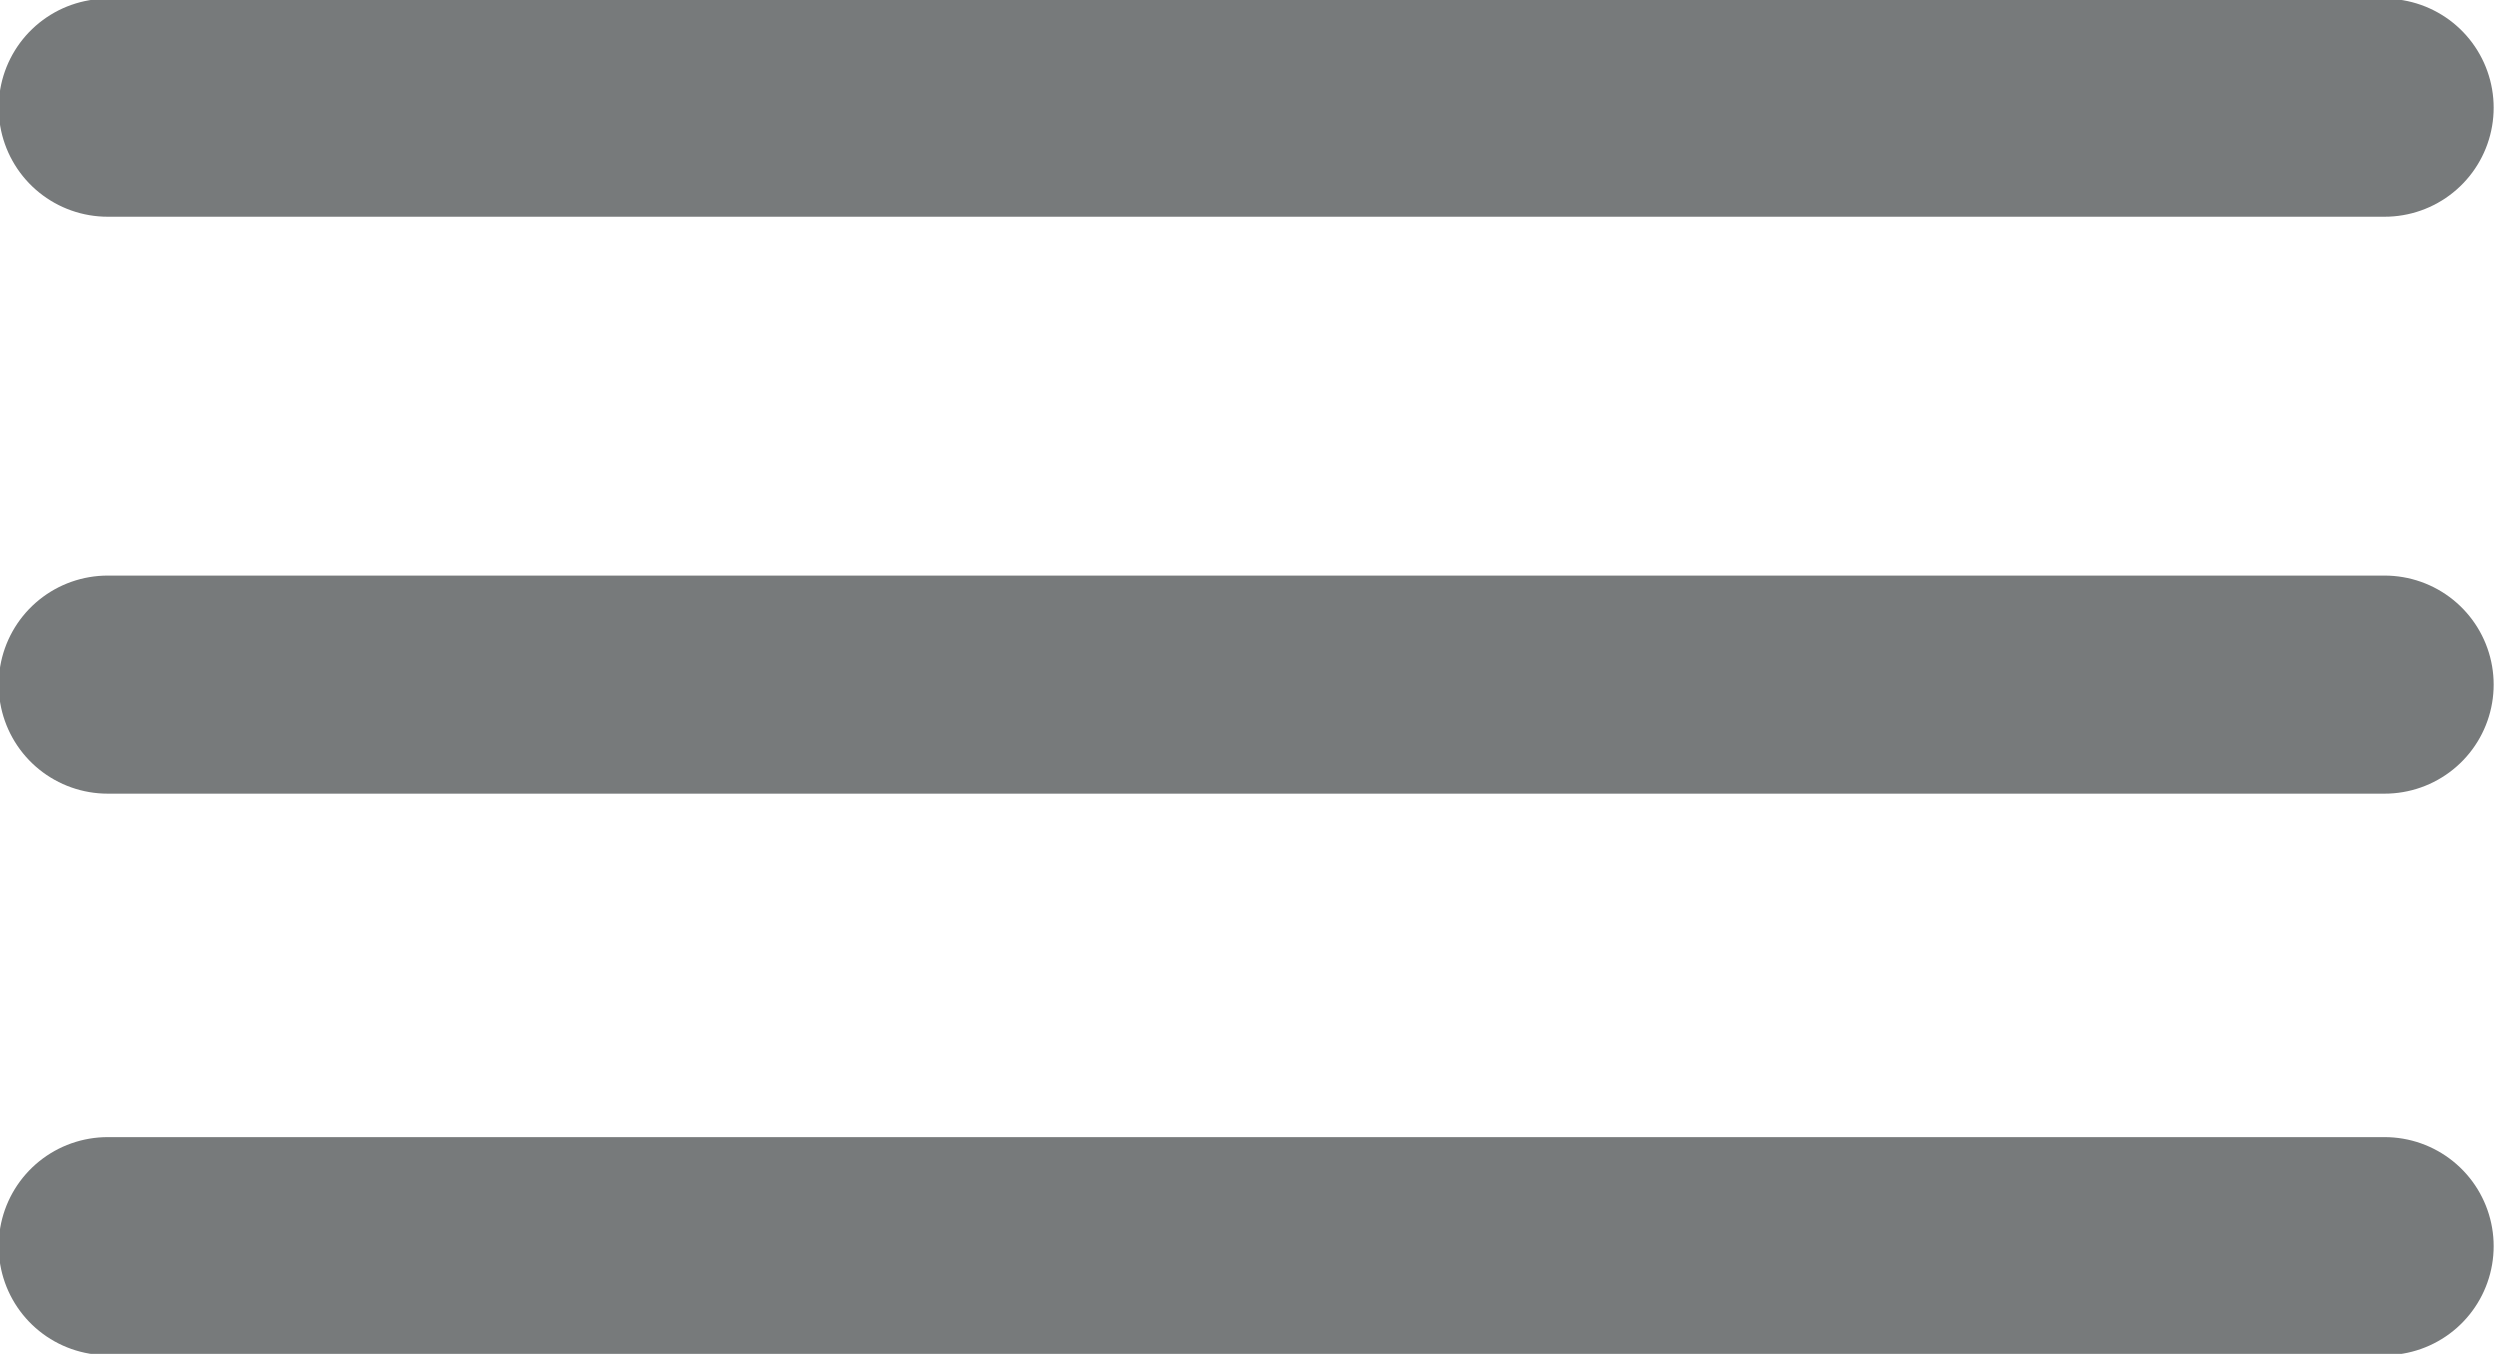
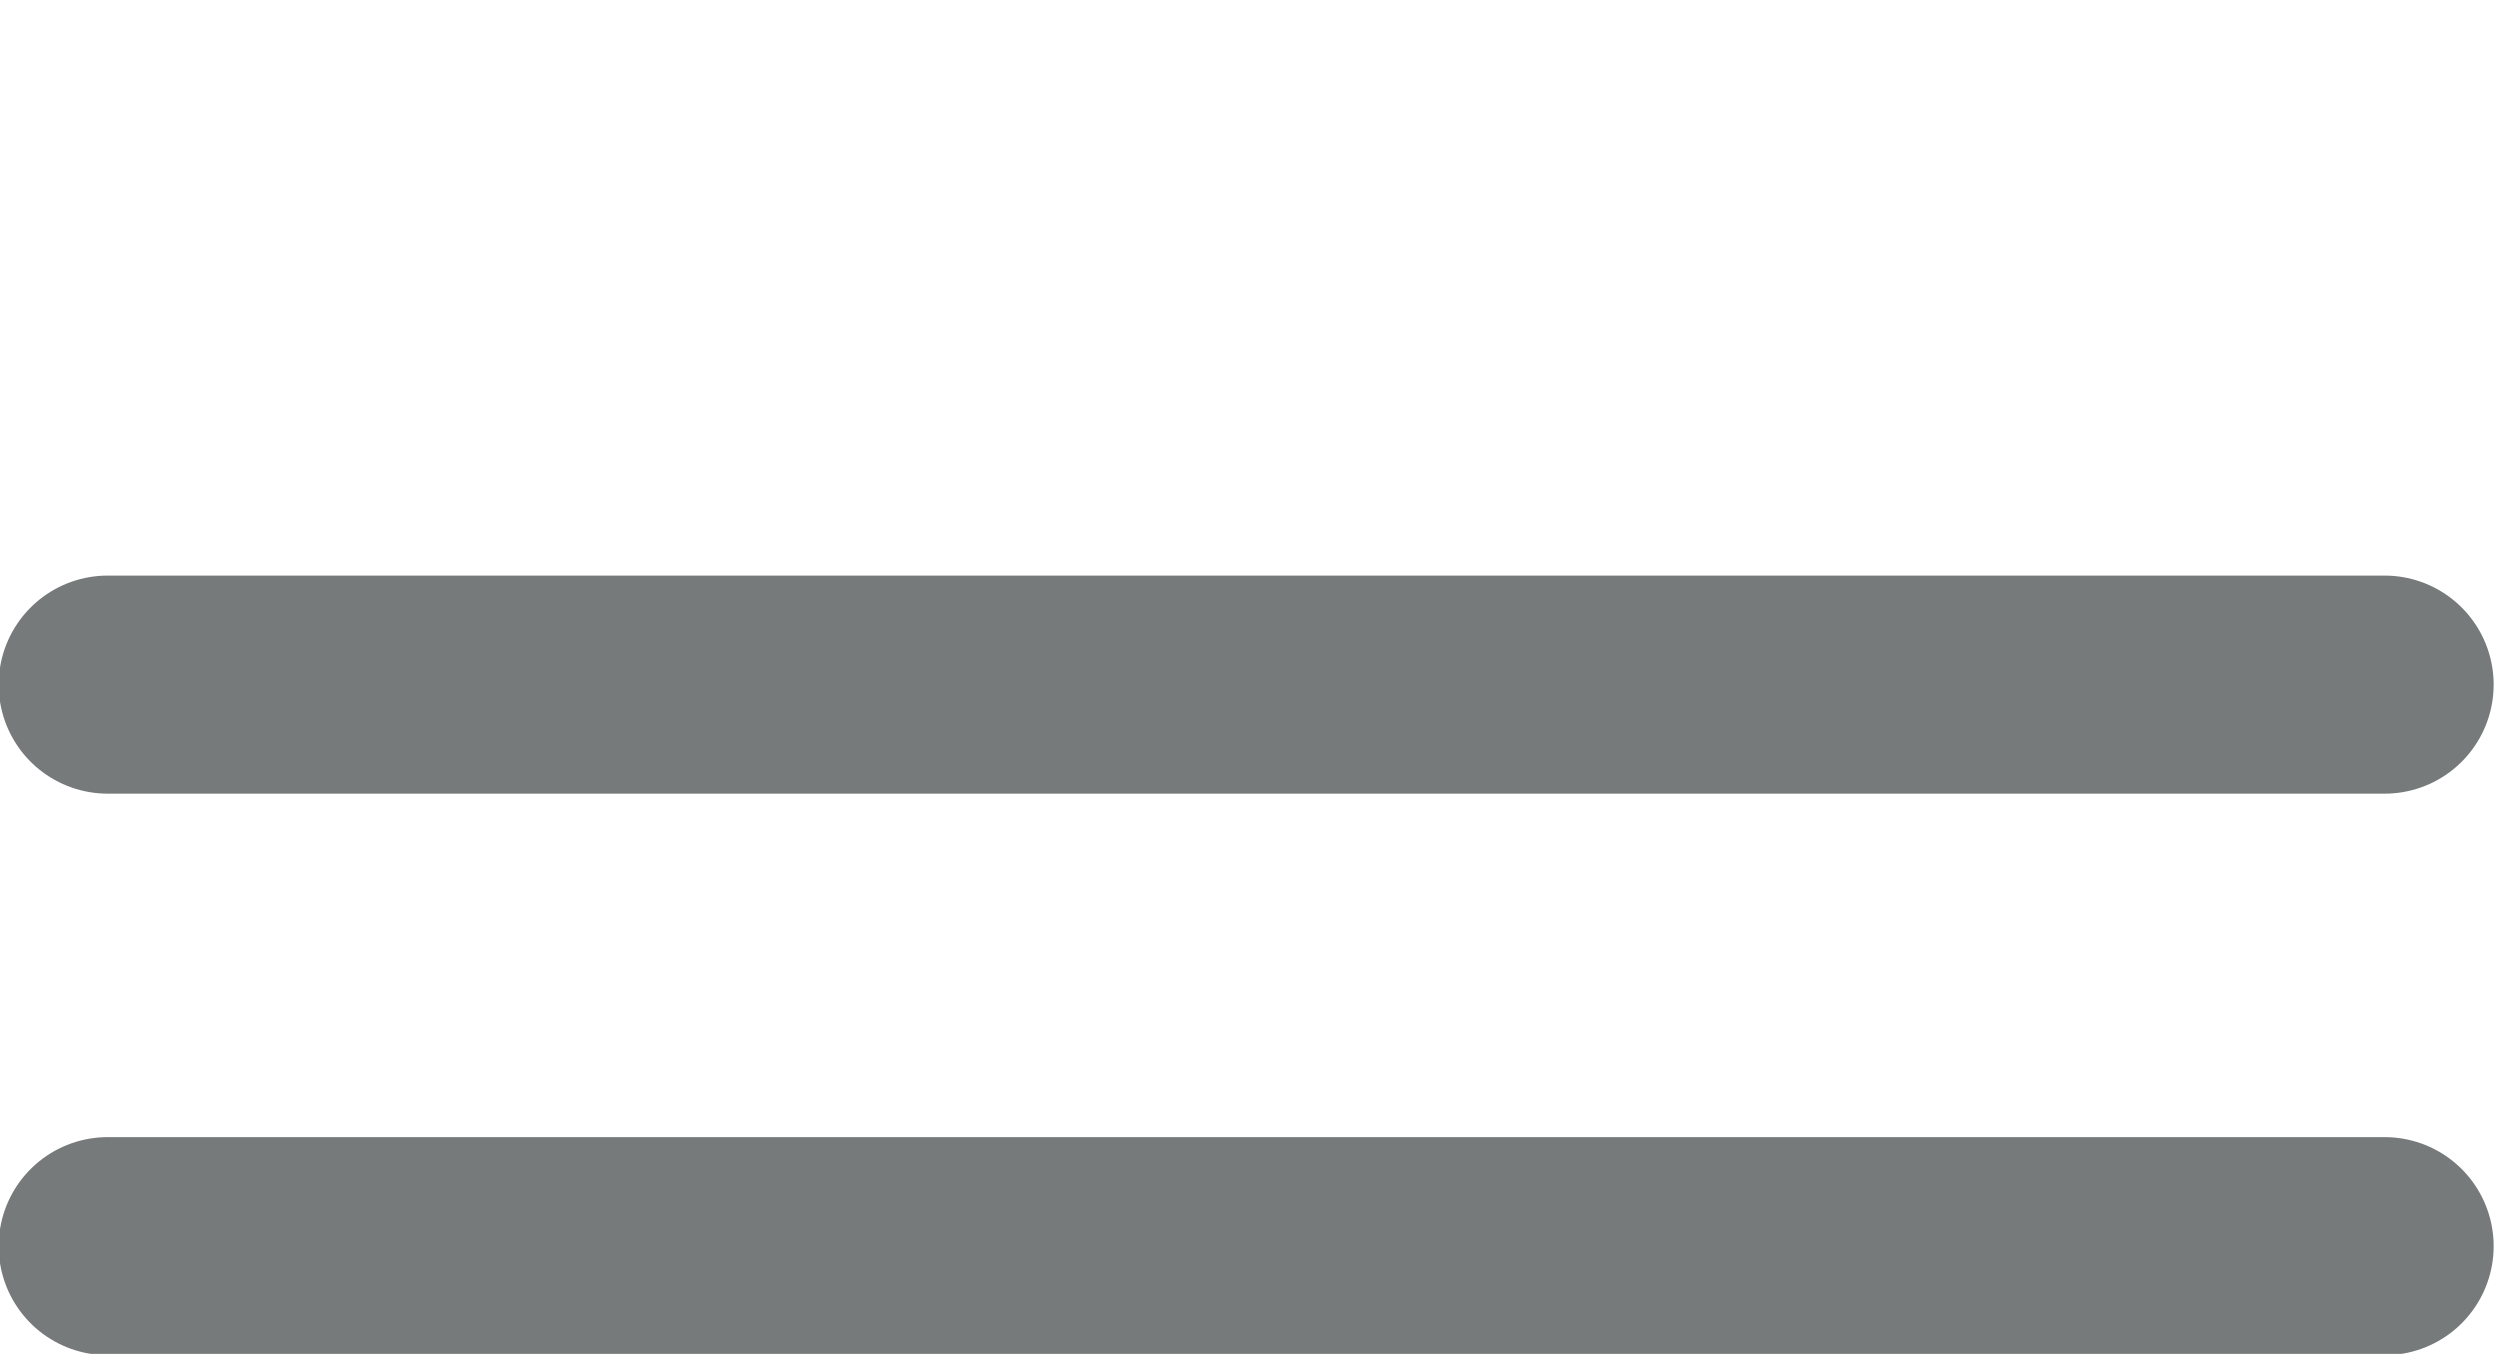
<svg xmlns="http://www.w3.org/2000/svg" version="1.1" x="0px" y="0px" width="32.5px" height="17.6px" viewBox="0 0 32.5 17.6" enable-background="new 0 0 32.5 17.6" xml:space="preserve">
  <defs>
</defs>
-   <line fill="none" stroke="#777A7B" stroke-width="2.835" stroke-linecap="round" stroke-miterlimit="10" x1="1.4" y1="1.4" x2="31" y2="1.4" />
  <line fill="none" stroke="#777A7B" stroke-width="2.835" stroke-linecap="round" stroke-miterlimit="10" x1="1.4" y1="8.9" x2="31" y2="8.9" />
  <line fill="none" stroke="#777A7B" stroke-width="2.835" stroke-linecap="round" stroke-miterlimit="10" x1="1.4" y1="16.2" x2="31" y2="16.2" />
</svg>